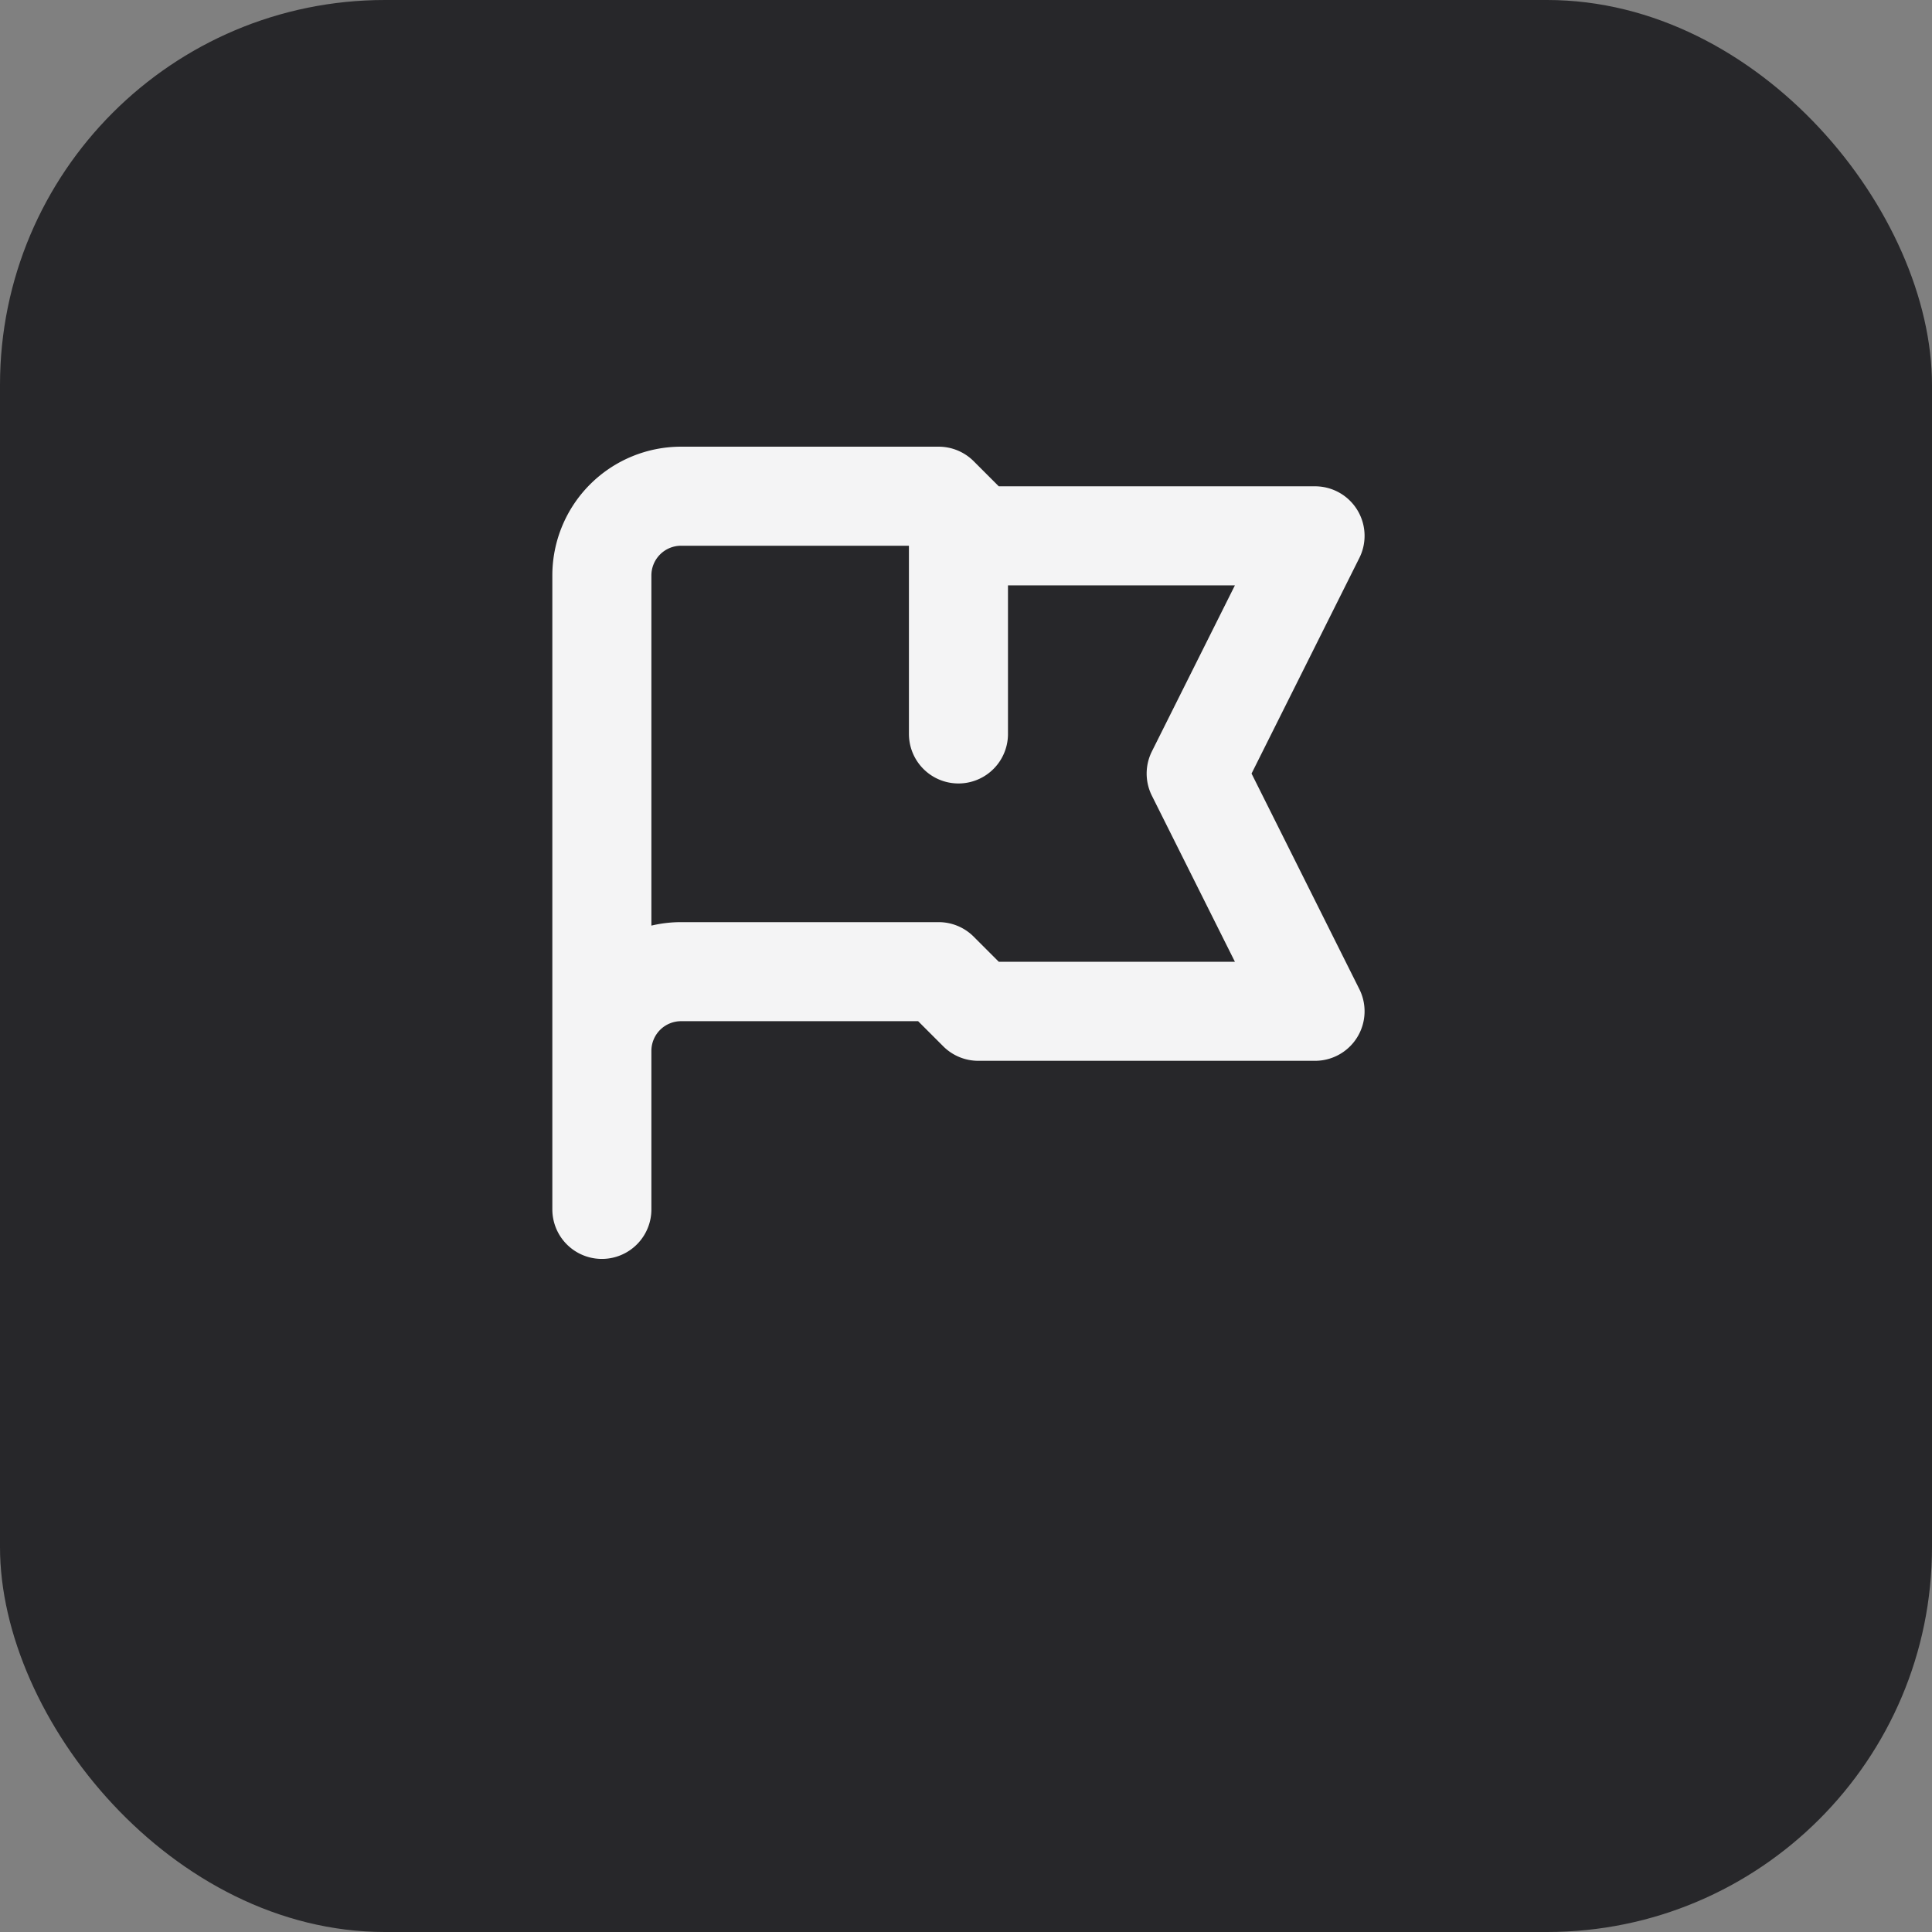
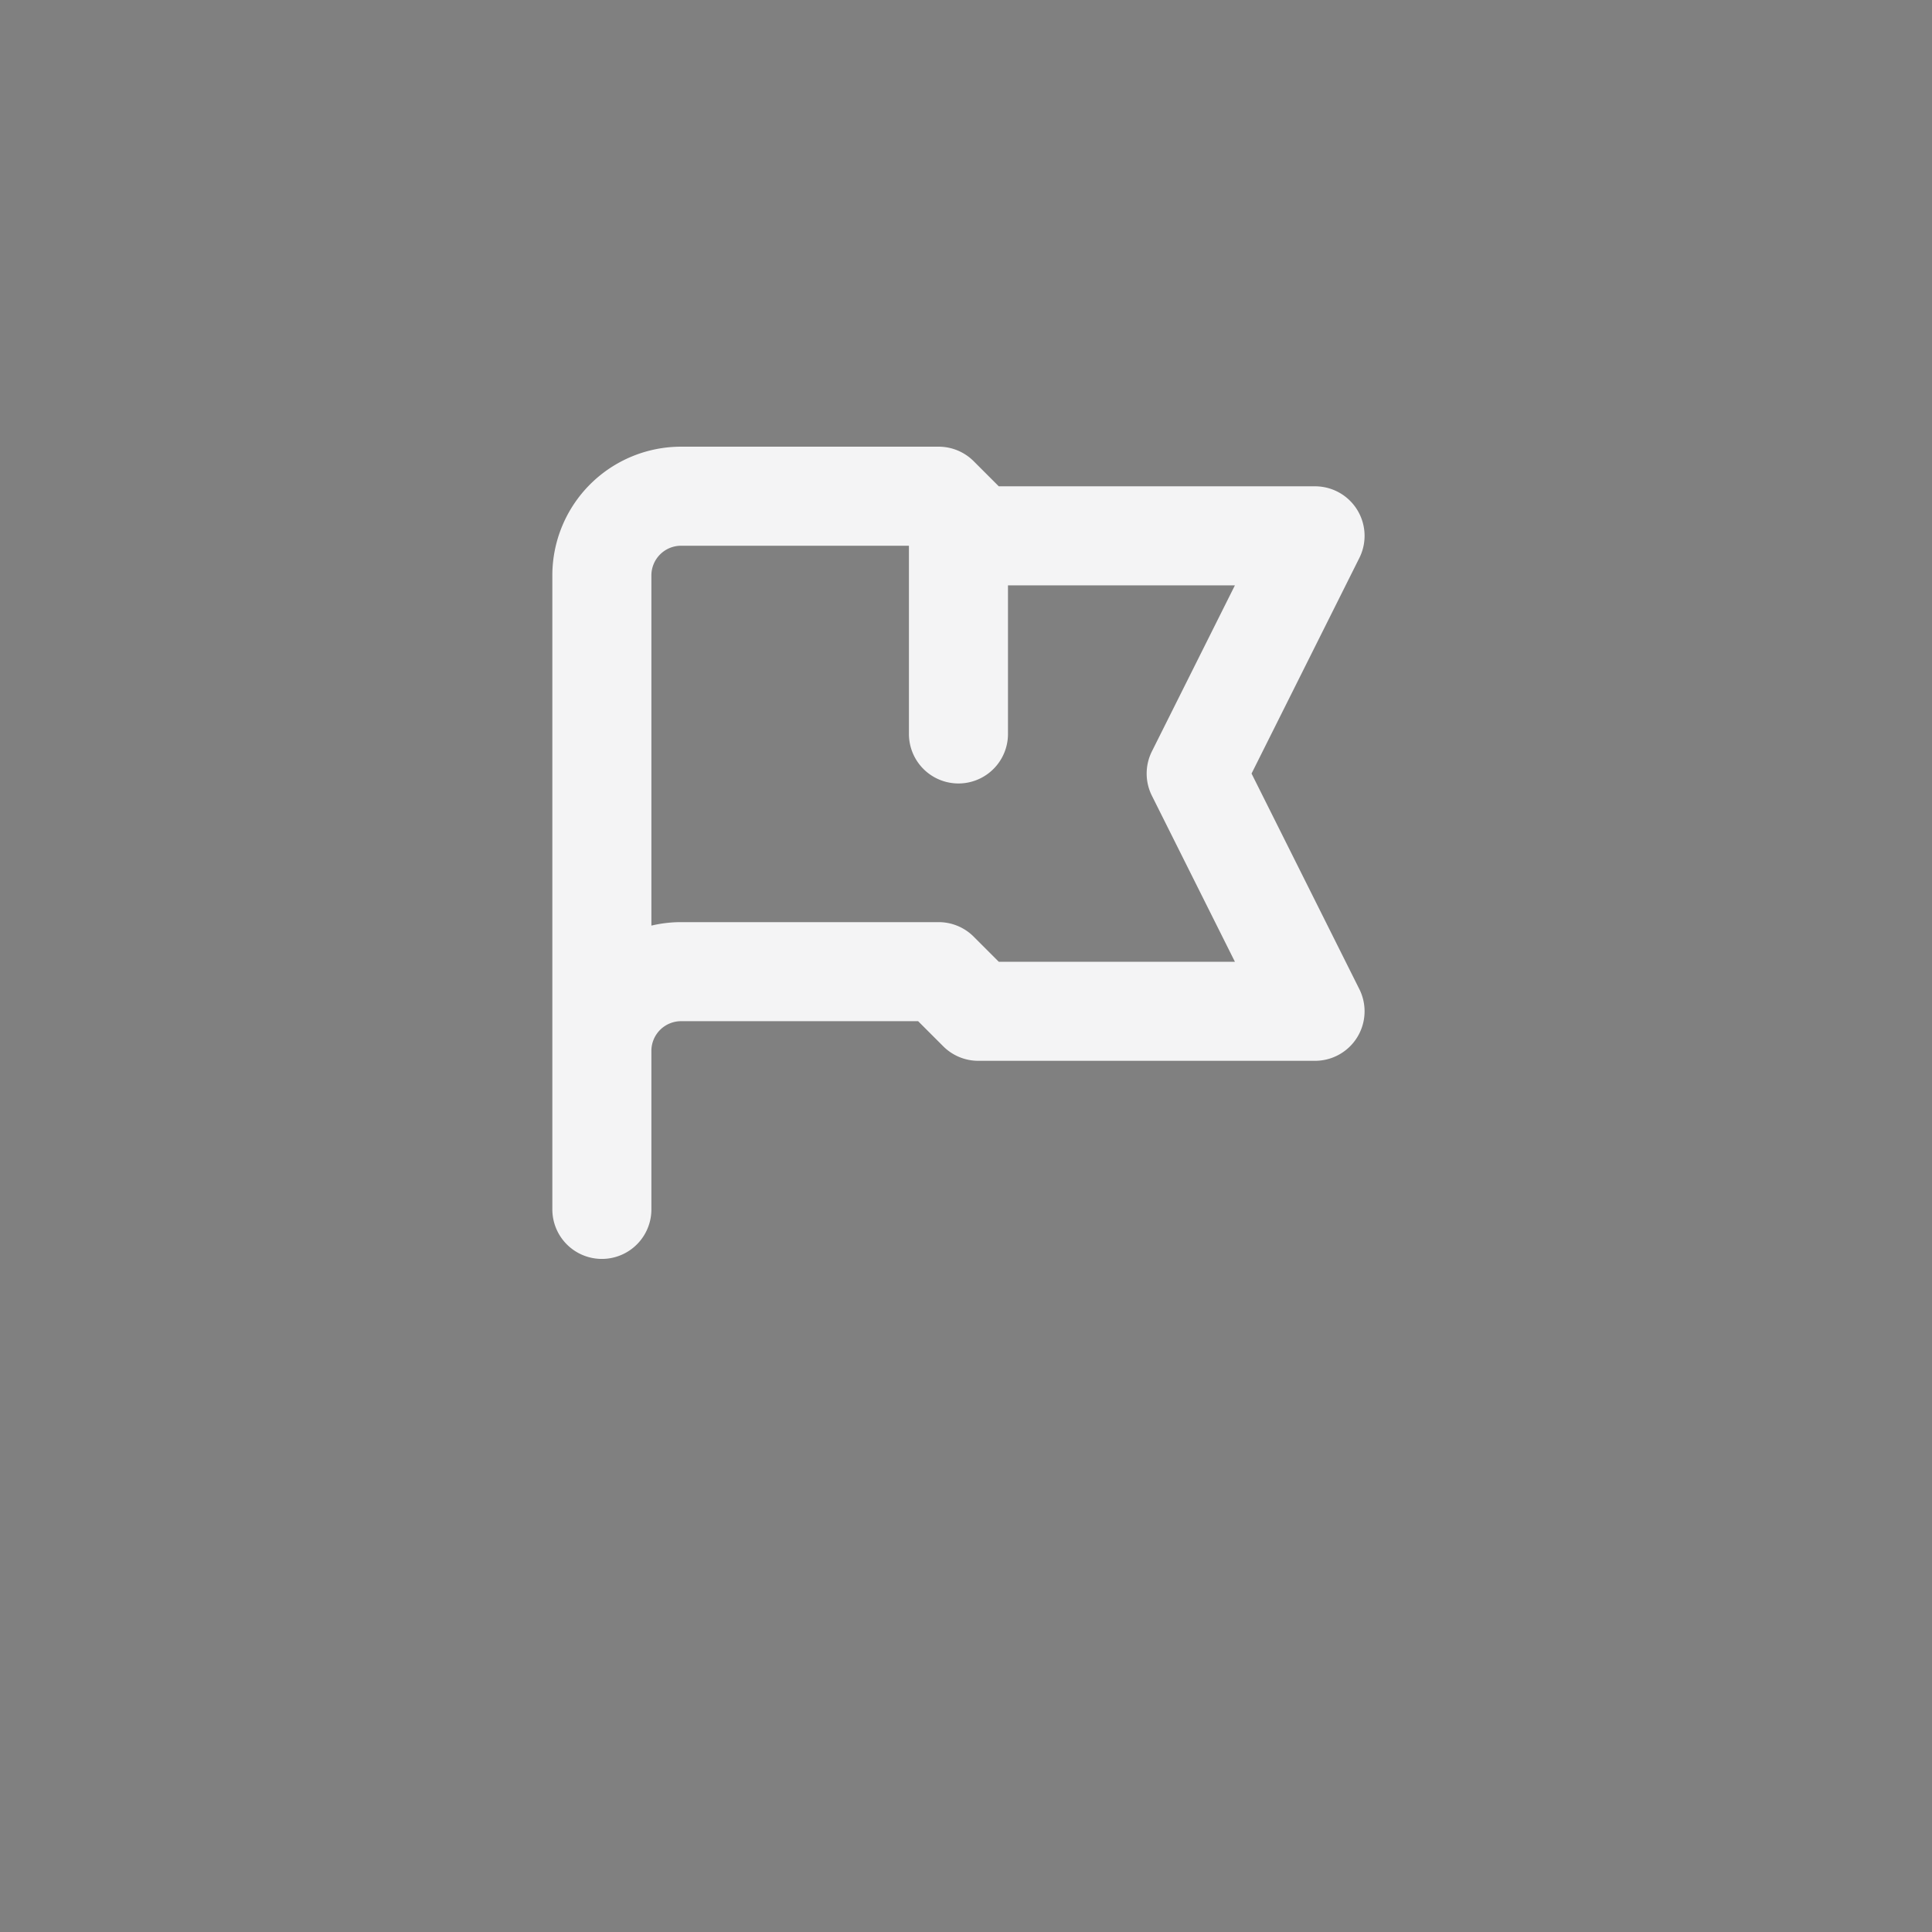
<svg xmlns="http://www.w3.org/2000/svg" width="512" height="512" viewBox="0 0 512 512">
  <rect x="0" y="0" width="512" height="512" fill="#808080" stroke="none" />
-   <rect width="512" height="512" rx="102" fill="#27272a" />
  <g transform="translate(128, 100) scale(10.5)" fill="none" stroke="#f4f4f5" stroke-width="2.5" stroke-linecap="round" stroke-linejoin="round">
    <path d="M3 21v-4m0 0V5a2 2 0 012-2h6.5l1 1H21l-3 6 3 6h-8.5l-1-1H5a2 2 0 00-2 2zm9-13.5V9" />
  </g>
</svg>